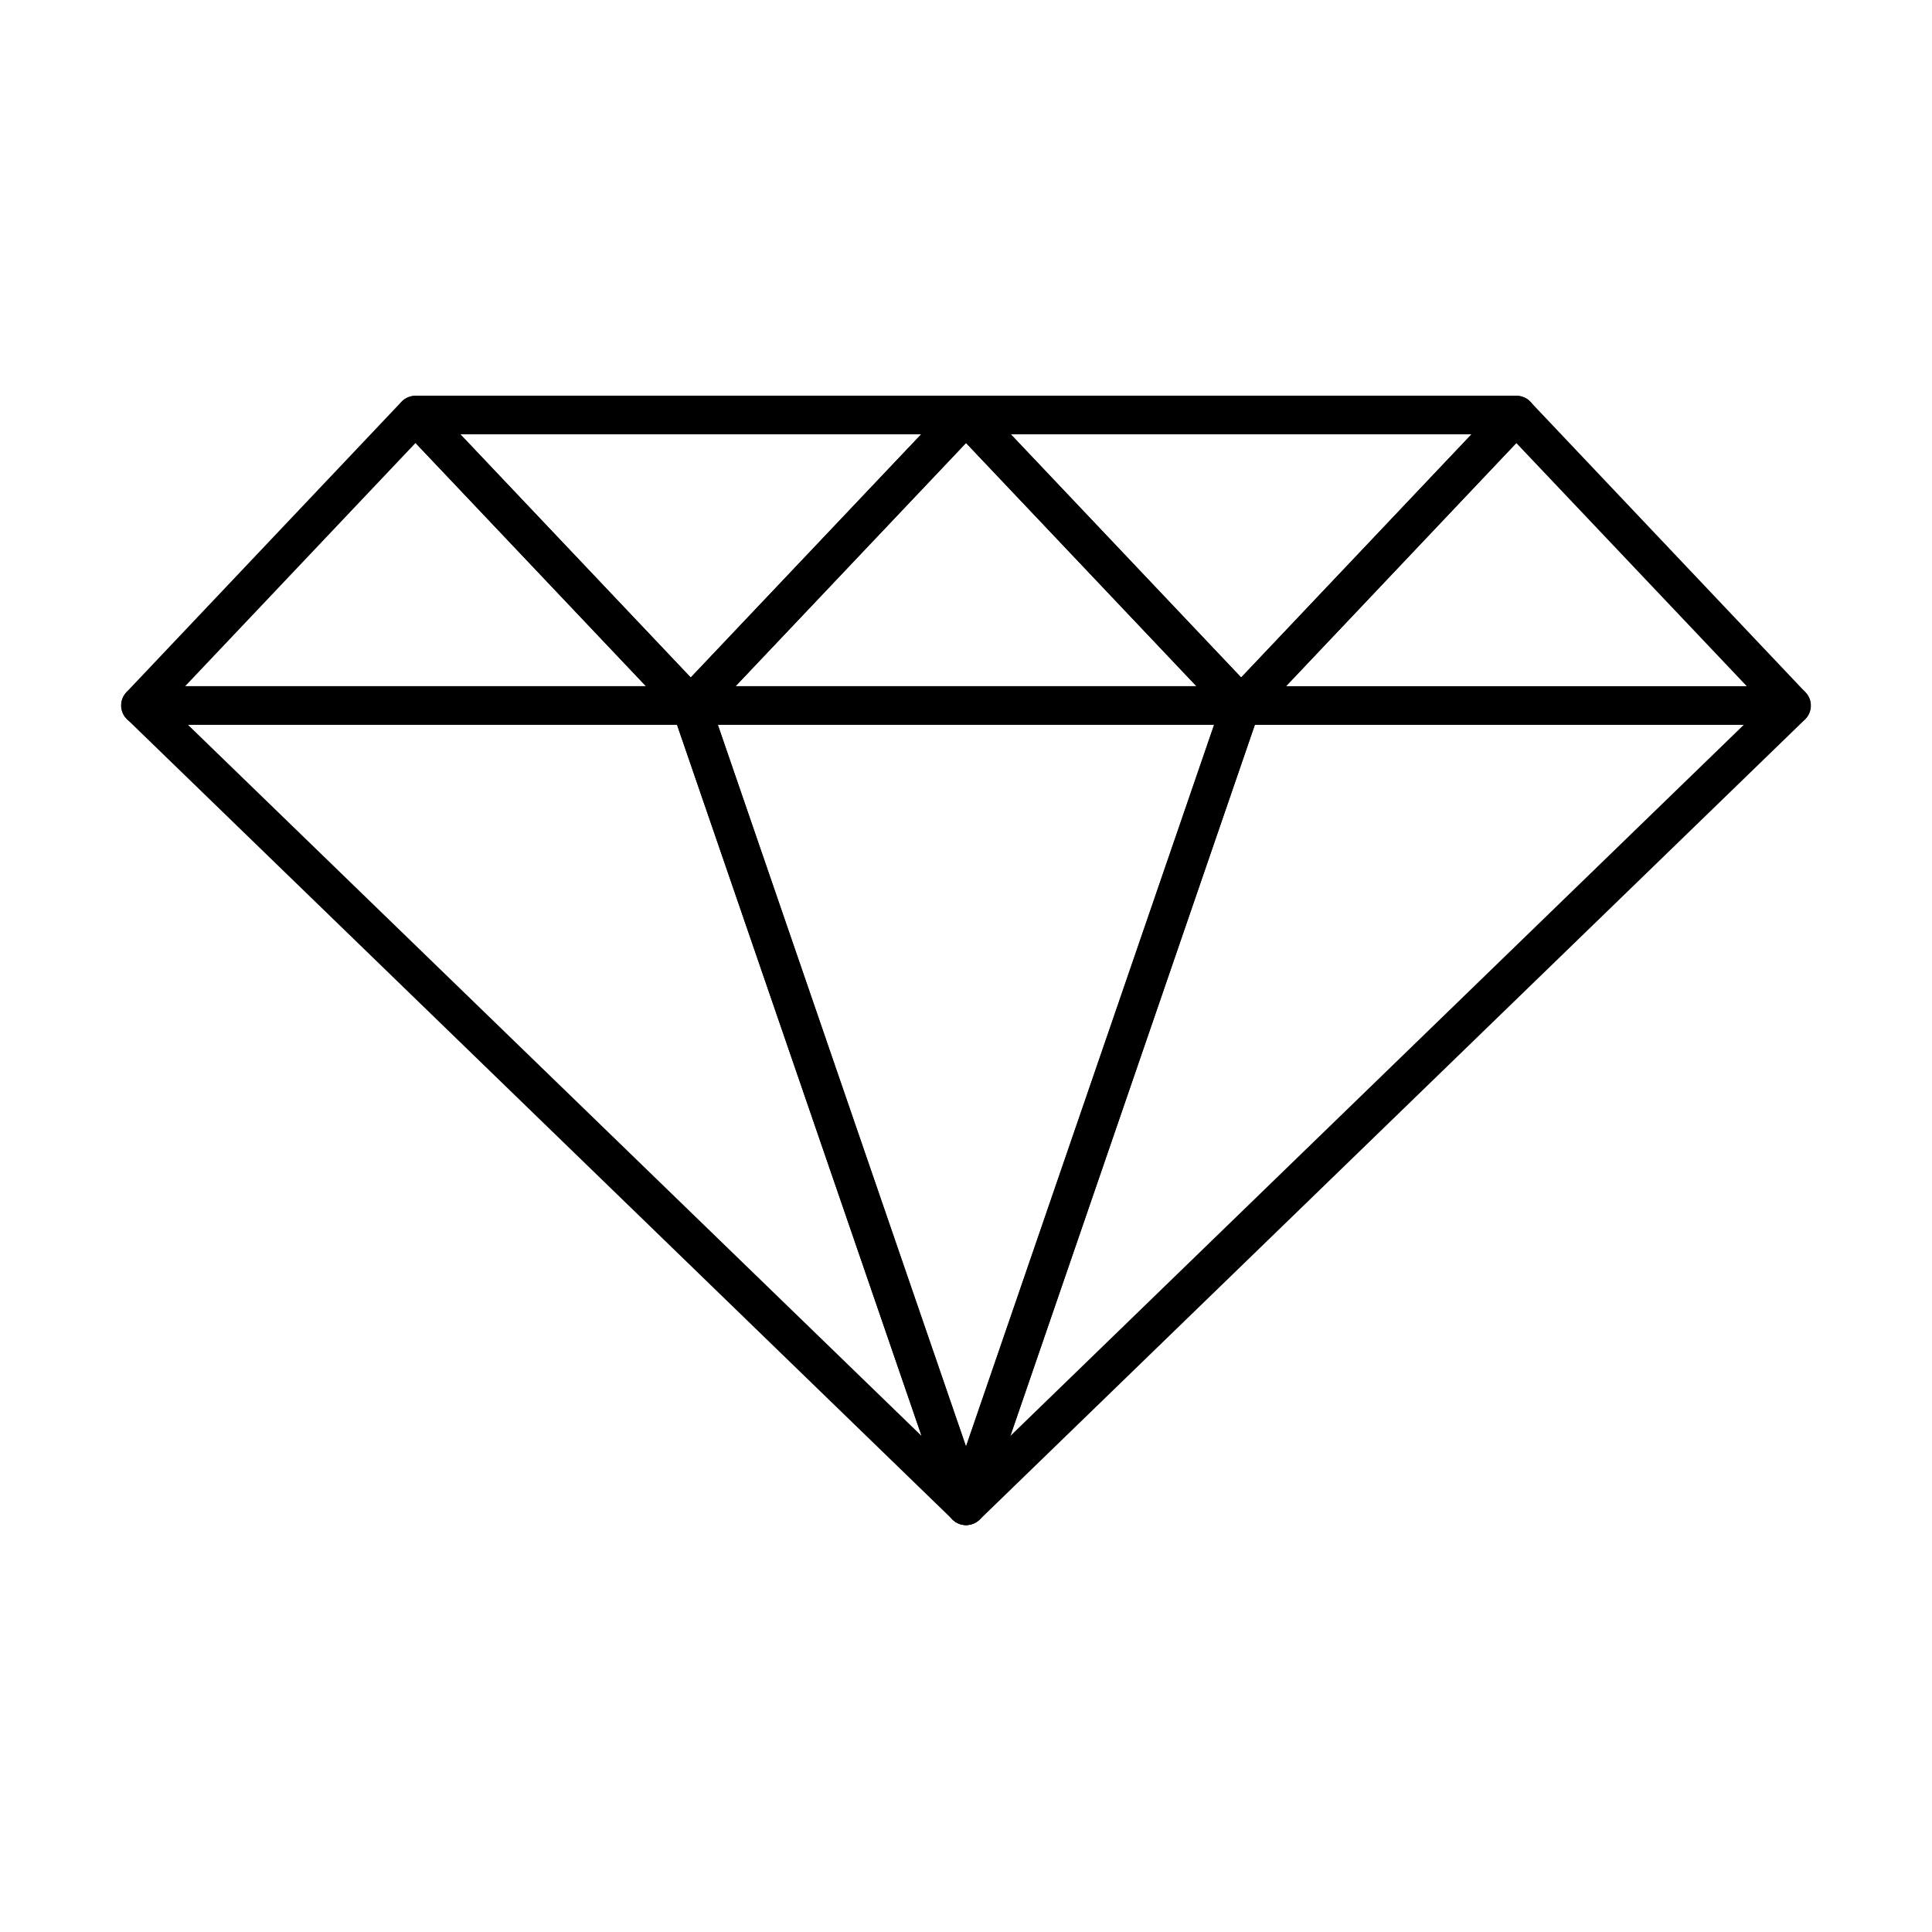
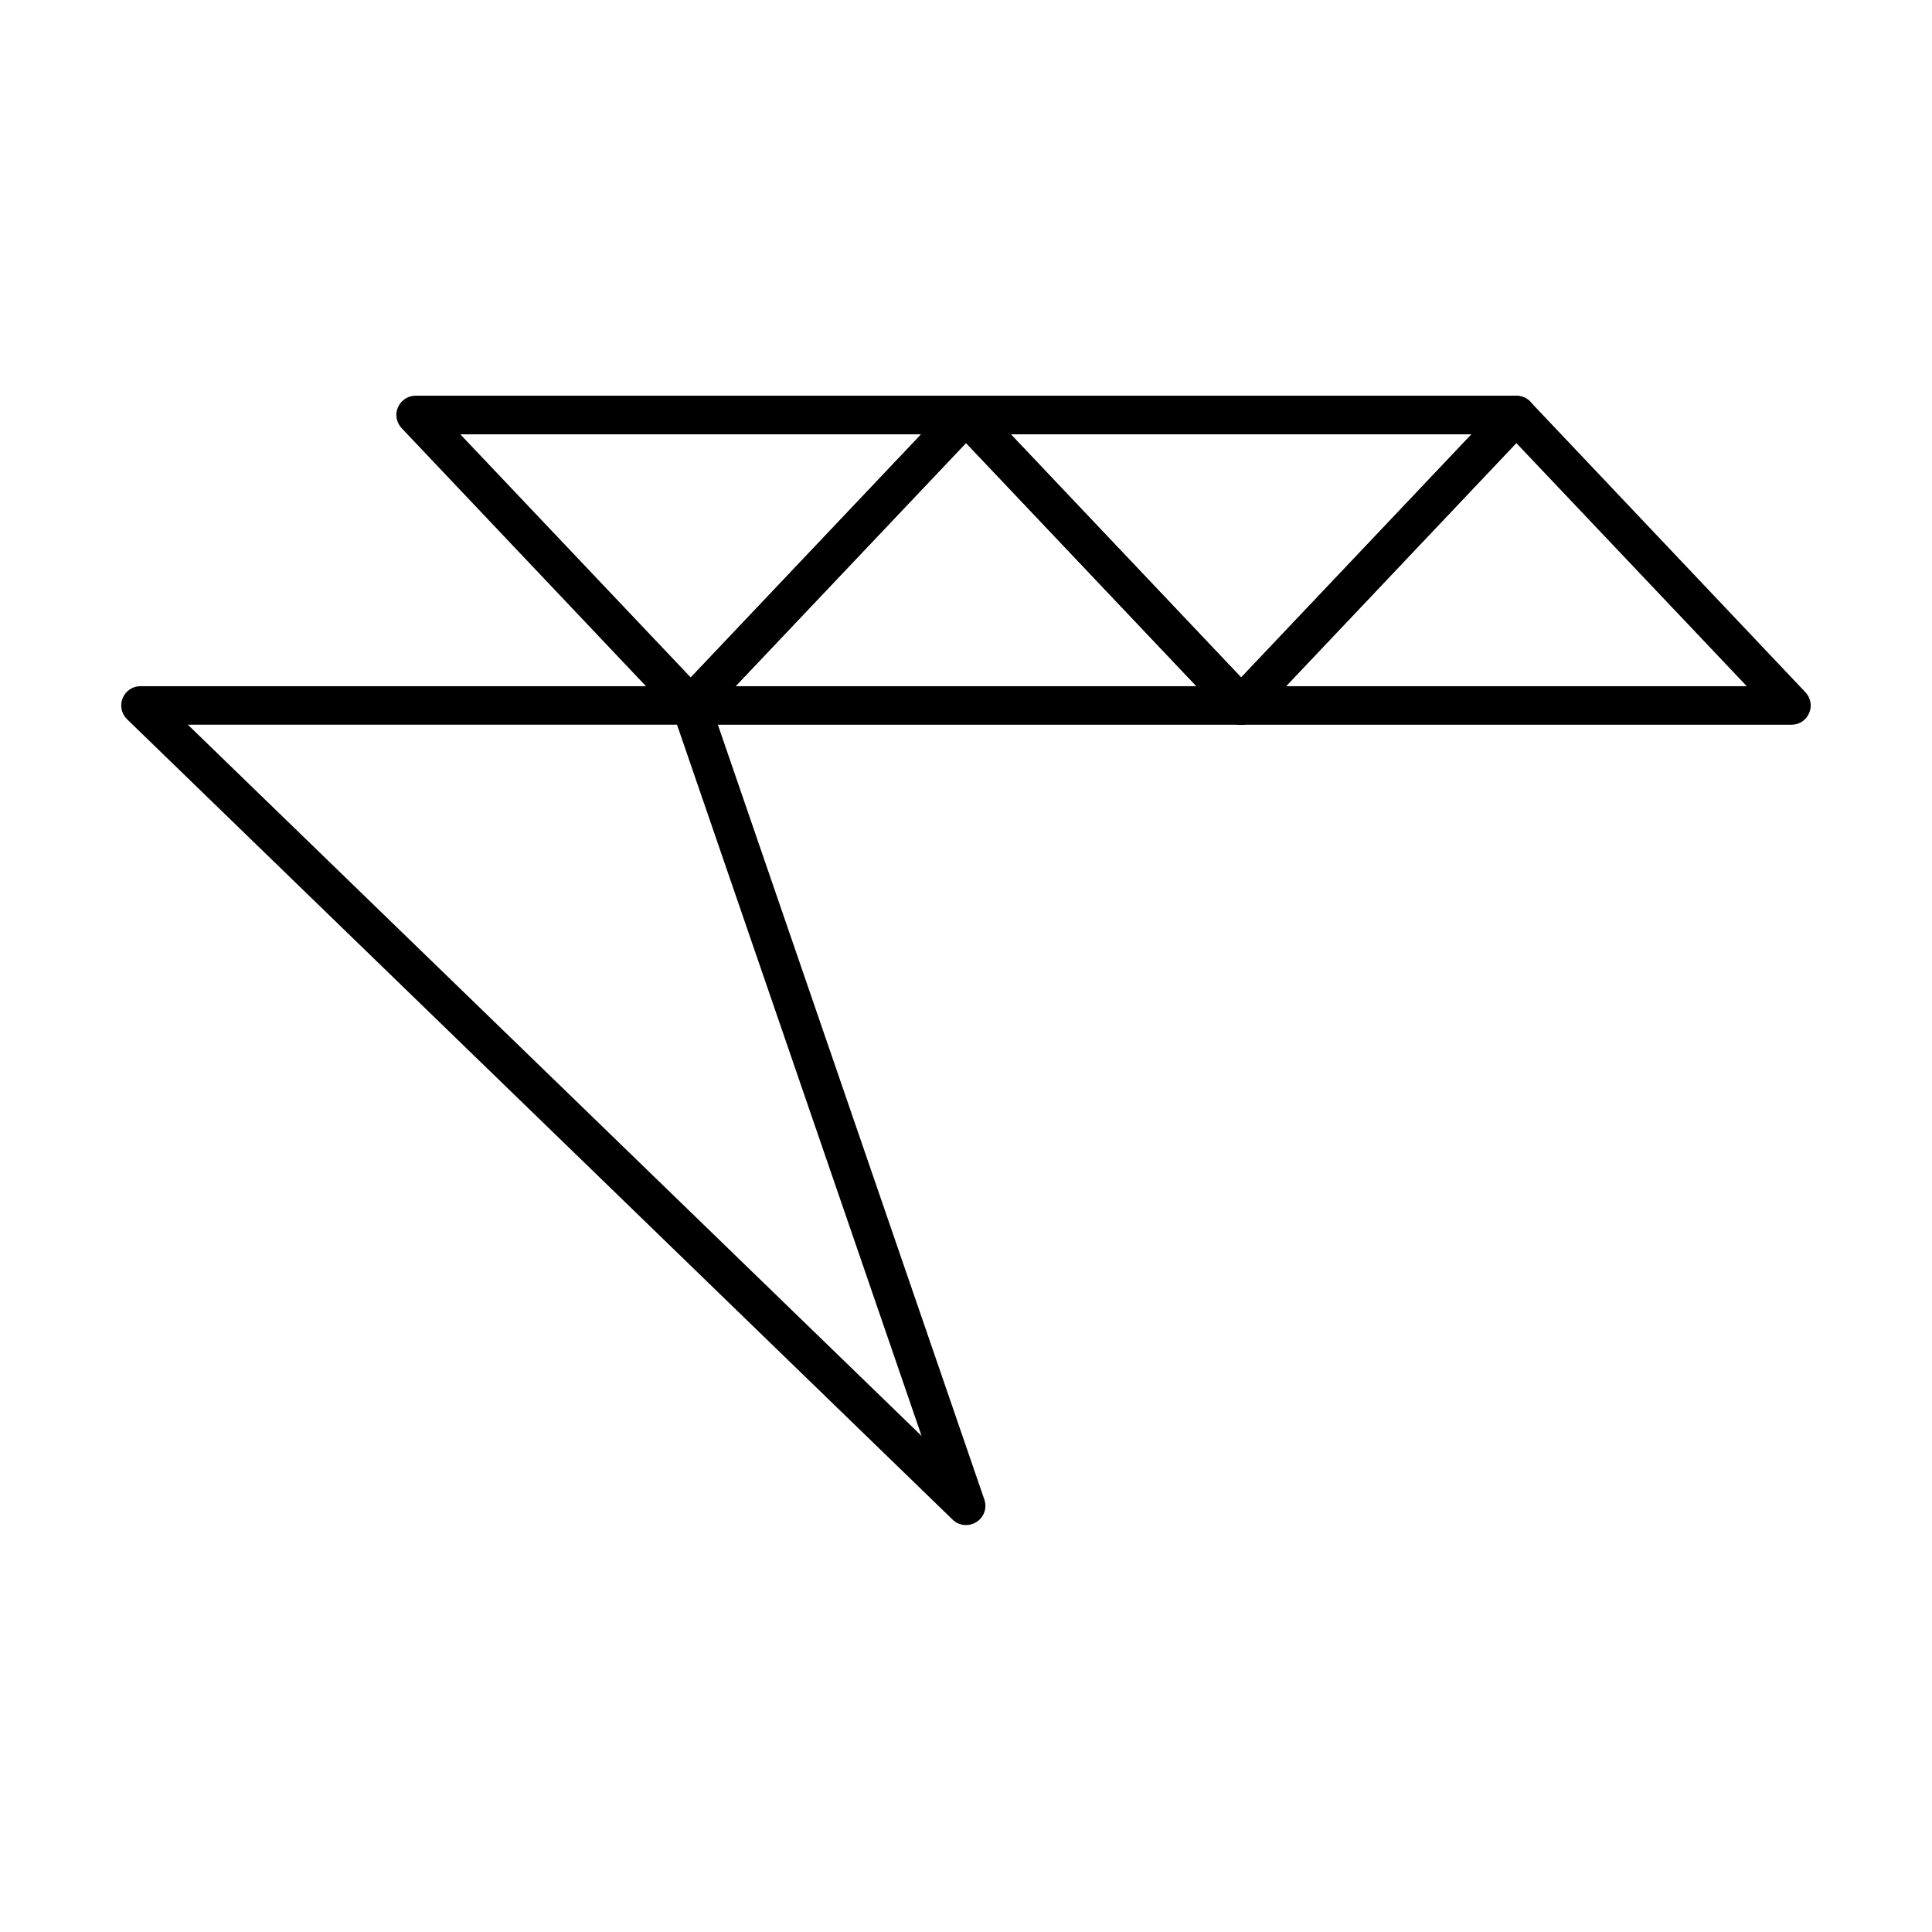
<svg xmlns="http://www.w3.org/2000/svg" fill="#000000" width="800px" height="800px" version="1.1" viewBox="144 144 512 512">
  <g>
-     <path d="m327.06 336.06h-145.86c-2.039 0-3.879-1.227-4.695-3.098-0.816-1.871-0.406-4.051 0.988-5.512l72.914-76.996c1.938-2.043 5.477-2.043 7.418 0l72.91 76.996c1.395 1.496 1.805 3.641 0.988 5.512-0.781 1.906-2.621 3.098-4.66 3.098zm-133.99-10.211h122.11l-61.074-64.441z" />
    <path d="m618.78 336.06h-145.86c-2.039 0-3.879-1.227-4.695-3.098-0.816-1.871-0.406-4.051 0.988-5.512l72.914-76.996c1.938-2.043 5.477-2.043 7.414 0l72.914 76.996c1.395 1.496 1.805 3.641 0.988 5.512-0.781 1.906-2.621 3.098-4.664 3.098zm-133.98-10.211h122.11l-61.074-64.441z" />
    <path d="m472.92 336.06h-145.86c-2.043 0-3.879-1.227-4.695-3.098-0.816-1.871-0.41-4.051 0.984-5.512l72.949-76.996c1.938-2.043 5.477-2.043 7.418 0l72.91 76.996c1.398 1.496 1.805 3.641 0.988 5.512-0.816 1.906-2.652 3.098-4.695 3.098zm-133.98-10.211h122.14l-61.074-64.441z" />
-     <path d="m400 548.16c-2.176 0-4.117-1.395-4.832-3.434l-72.945-212.11c-0.547-1.562-0.273-3.266 0.68-4.625 0.953-1.328 2.516-2.144 4.148-2.144h145.86c1.633 0 3.199 0.785 4.152 2.144 0.949 1.328 1.223 3.062 0.68 4.625l-72.914 212.11c-0.715 2.074-2.652 3.434-4.832 3.434zm-65.801-212.11 65.766 191.32 65.77-191.32z" />
-     <path d="m327.06 336.06c-1.398 0-2.758-0.578-3.711-1.598l-72.914-76.996c-1.395-1.5-1.801-3.641-0.984-5.512 0.816-1.871 2.652-3.098 4.695-3.098h145.86c2.043 0 3.879 1.227 4.695 3.098 0.816 1.871 0.41 4.047-0.988 5.512l-72.945 76.996c-0.953 1.02-2.312 1.598-3.707 1.598zm-61.074-76.961 61.074 64.441 61.07-64.441z" />
+     <path d="m327.06 336.06c-1.398 0-2.758-0.578-3.711-1.598l-72.914-76.996c-1.395-1.5-1.801-3.641-0.984-5.512 0.816-1.871 2.652-3.098 4.695-3.098h145.86c2.043 0 3.879 1.227 4.695 3.098 0.816 1.871 0.41 4.047-0.988 5.512l-72.945 76.996c-0.953 1.02-2.312 1.598-3.707 1.598zm-61.074-76.961 61.074 64.441 61.07-64.441" />
    <path d="m472.92 336.06c-1.395 0-2.758-0.578-3.707-1.598l-72.914-76.996c-1.395-1.5-1.805-3.641-0.988-5.512s2.656-3.098 4.695-3.098h145.86c2.039 0 3.875 1.227 4.695 3.098 0.816 1.871 0.406 4.047-0.988 5.512l-72.914 76.996c-0.984 1.02-2.348 1.598-3.742 1.598zm-61.074-76.961 61.074 64.441 61.074-64.441z" />
    <path d="m400 548.16c-1.293 0-2.582-0.477-3.535-1.43l-218.78-212.11c-1.496-1.461-1.973-3.641-1.188-5.578 0.781-1.941 2.652-3.199 4.727-3.199h145.86c2.176 0 4.113 1.395 4.828 3.438l72.949 212.11c0.781 2.246-0.102 4.695-2.074 5.953-0.918 0.578-1.84 0.816-2.793 0.816zm-206.22-212.11 194.45 188.49-64.816-188.49z" />
-     <path d="m400 548.17c-0.953 0-1.906-0.273-2.723-0.785-2.008-1.258-2.859-3.742-2.074-5.953l72.914-212.11c0.715-2.074 2.652-3.438 4.832-3.438h145.86c2.074 0 3.945 1.262 4.731 3.199 0.781 1.941 0.305 4.152-1.191 5.582l-218.78 212.11c-1.02 0.918-2.277 1.395-3.57 1.395zm76.555-212.11-64.816 188.49 194.41-188.49z" />
  </g>
</svg>